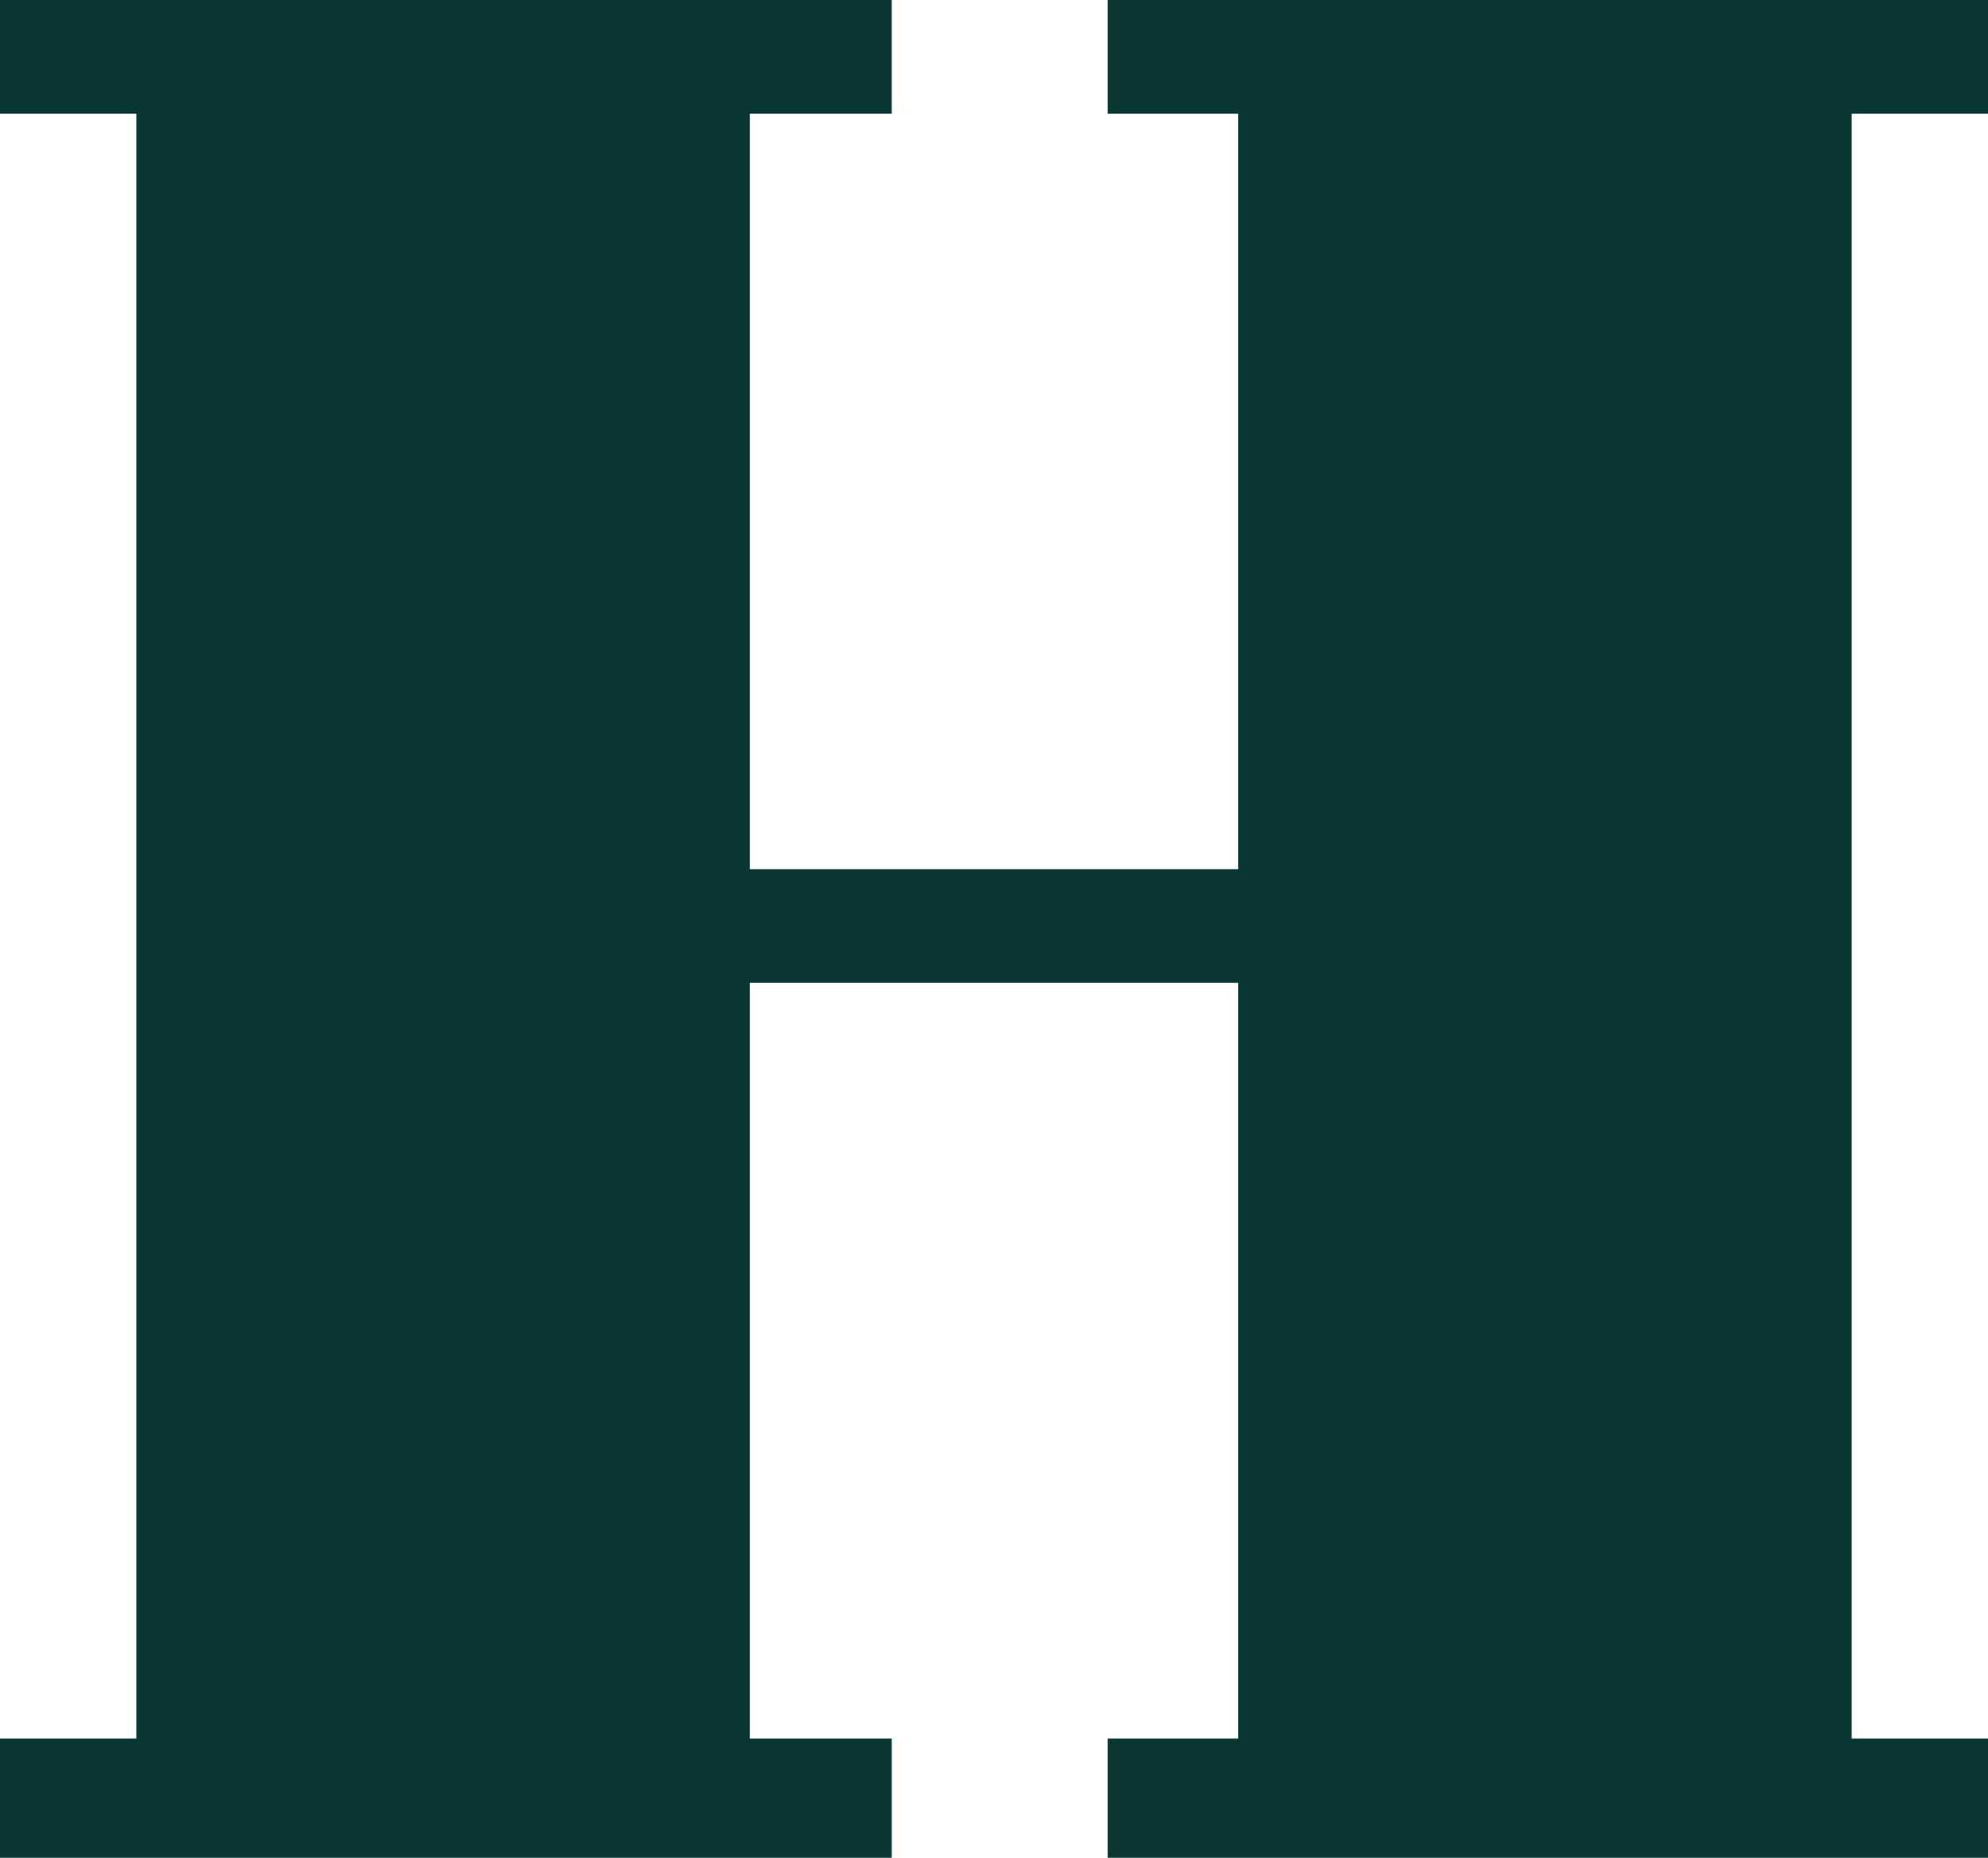
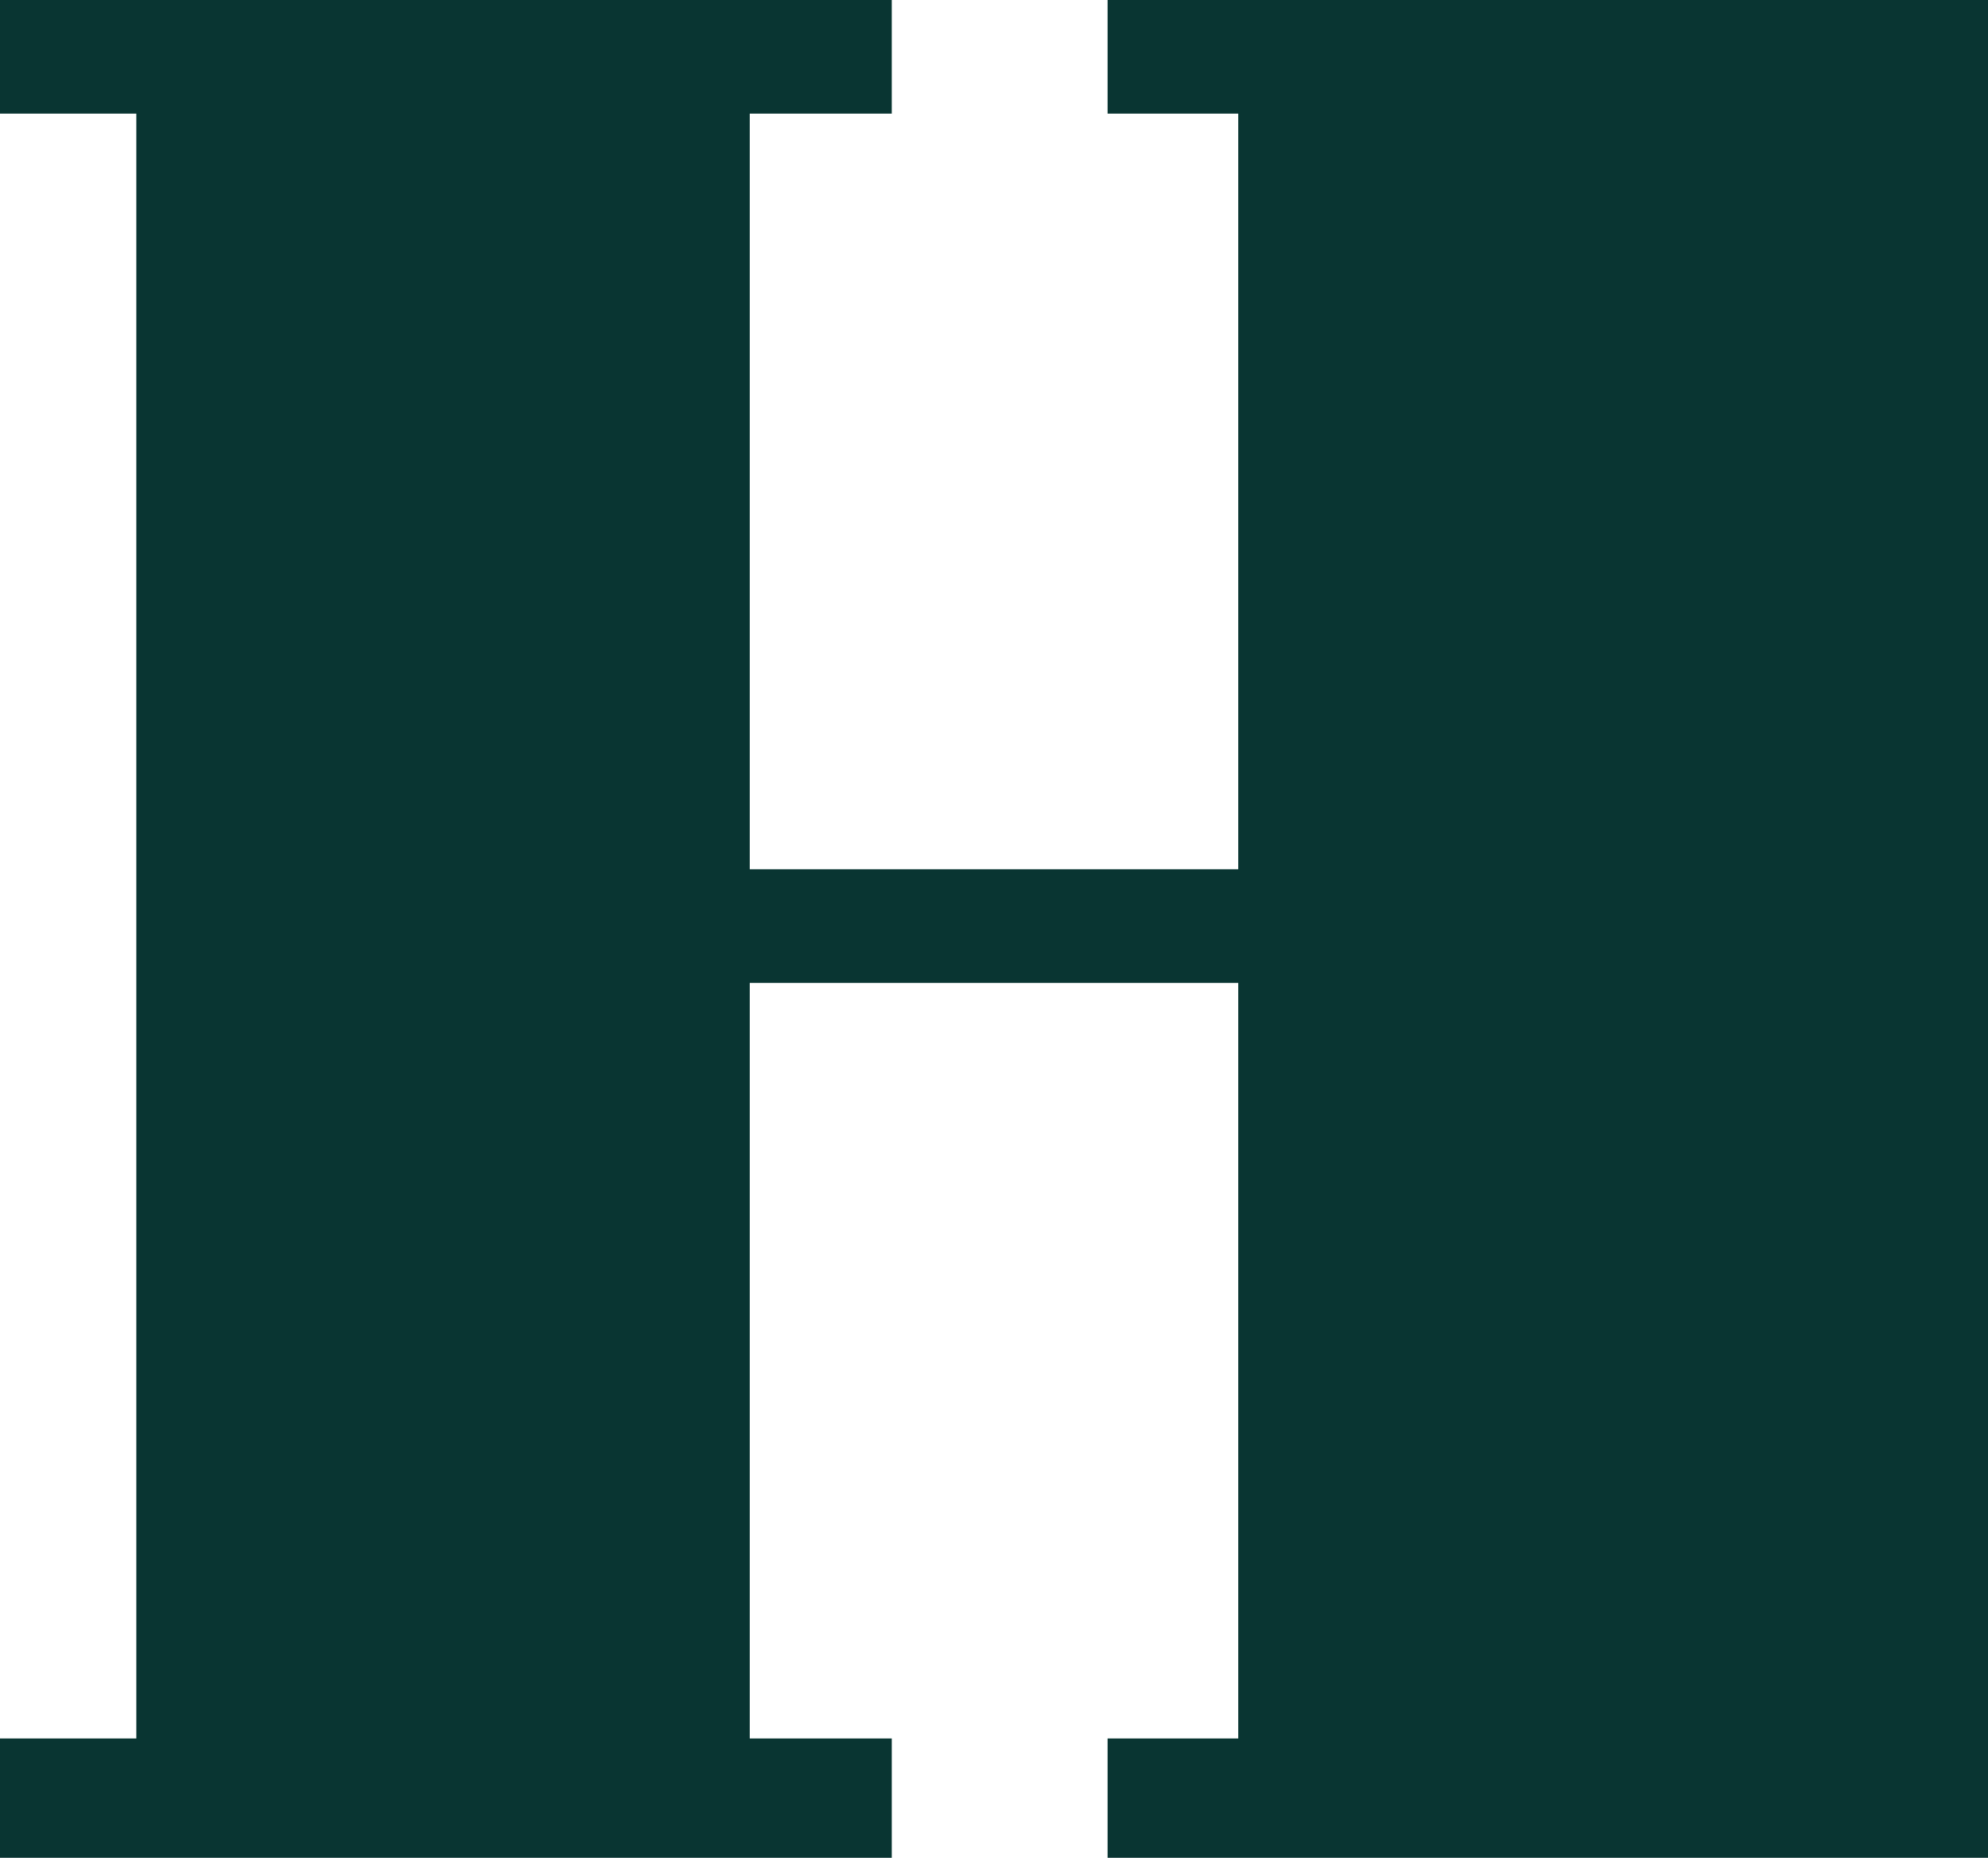
<svg xmlns="http://www.w3.org/2000/svg" viewBox="0 0 35 32.7">
-   <path fill="#093532" d="M32.6 30.6V2H35V0H19.5v2h2.3v13.3h-8.6V2h2.5V0H0v2h2.4v28.6H0v2.1h15.7v-2.1h-2.5V17.3h8.6v13.3h-2.3v2.1H35v-2.1z" />
+   <path fill="#093532" d="M32.6 30.6H35V0H19.5v2h2.3v13.3h-8.6V2h2.5V0H0v2h2.4v28.6H0v2.1h15.7v-2.1h-2.5V17.3h8.6v13.3h-2.3v2.1H35v-2.1z" />
</svg>